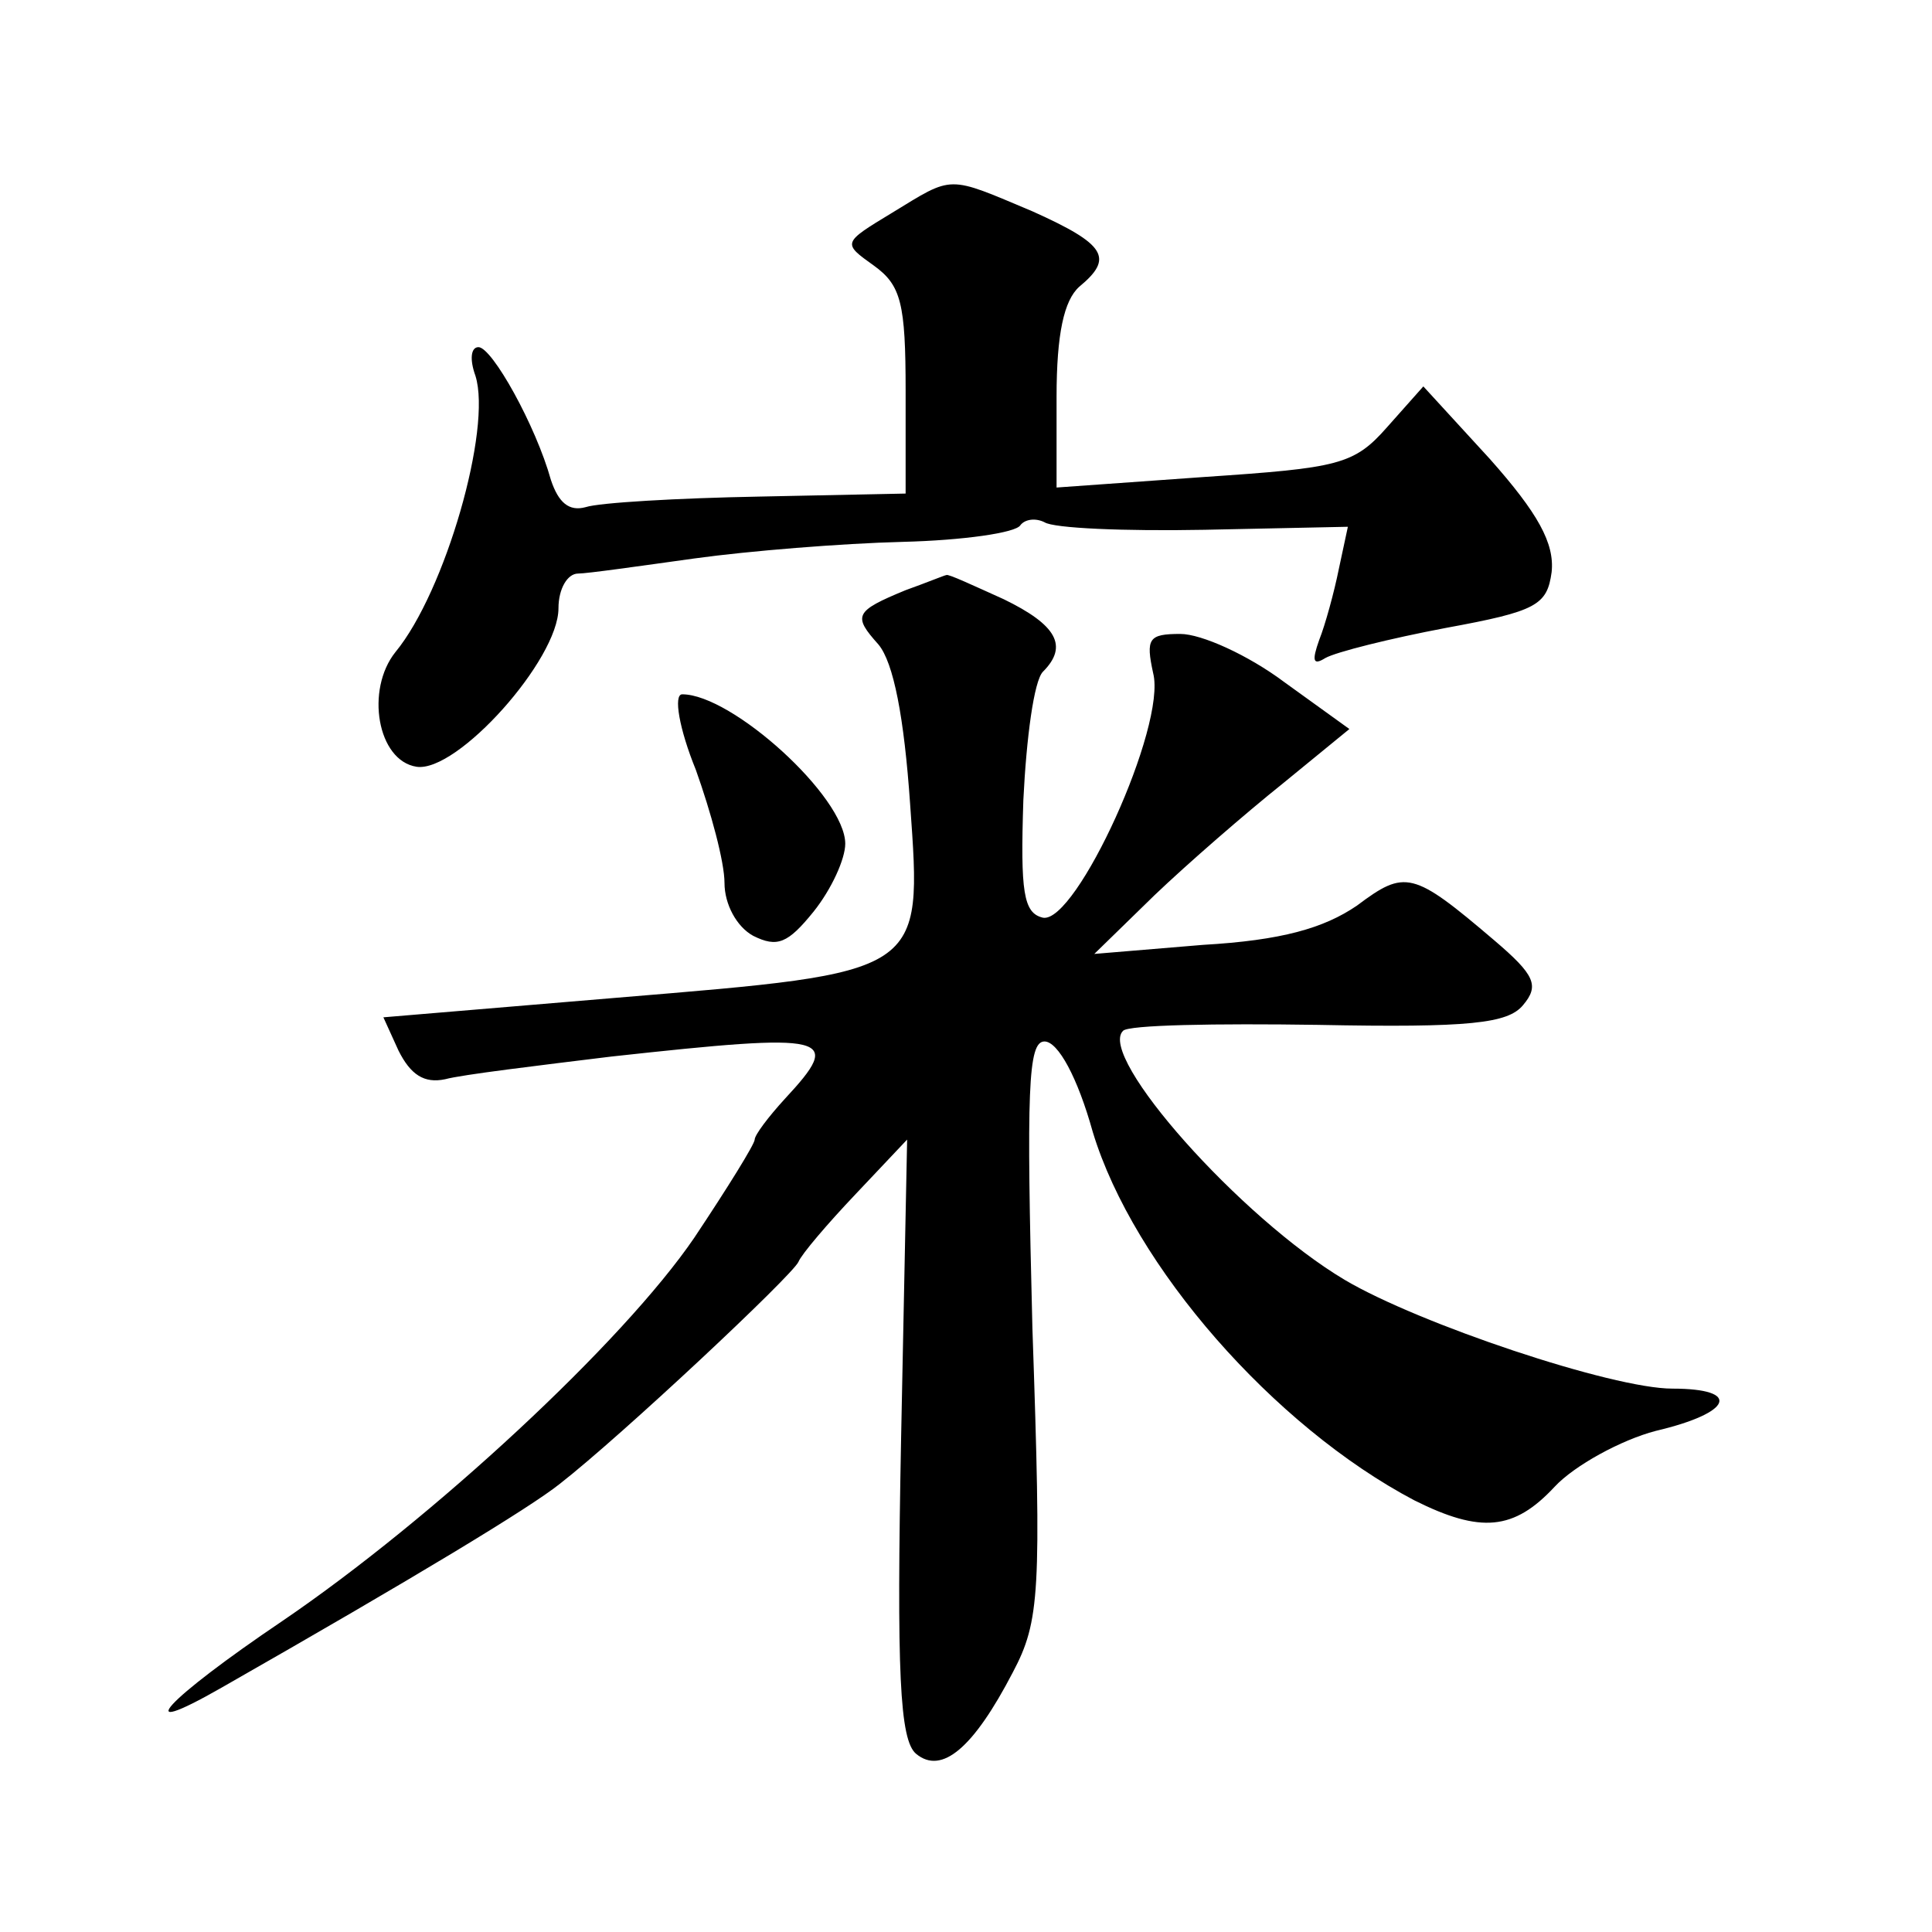
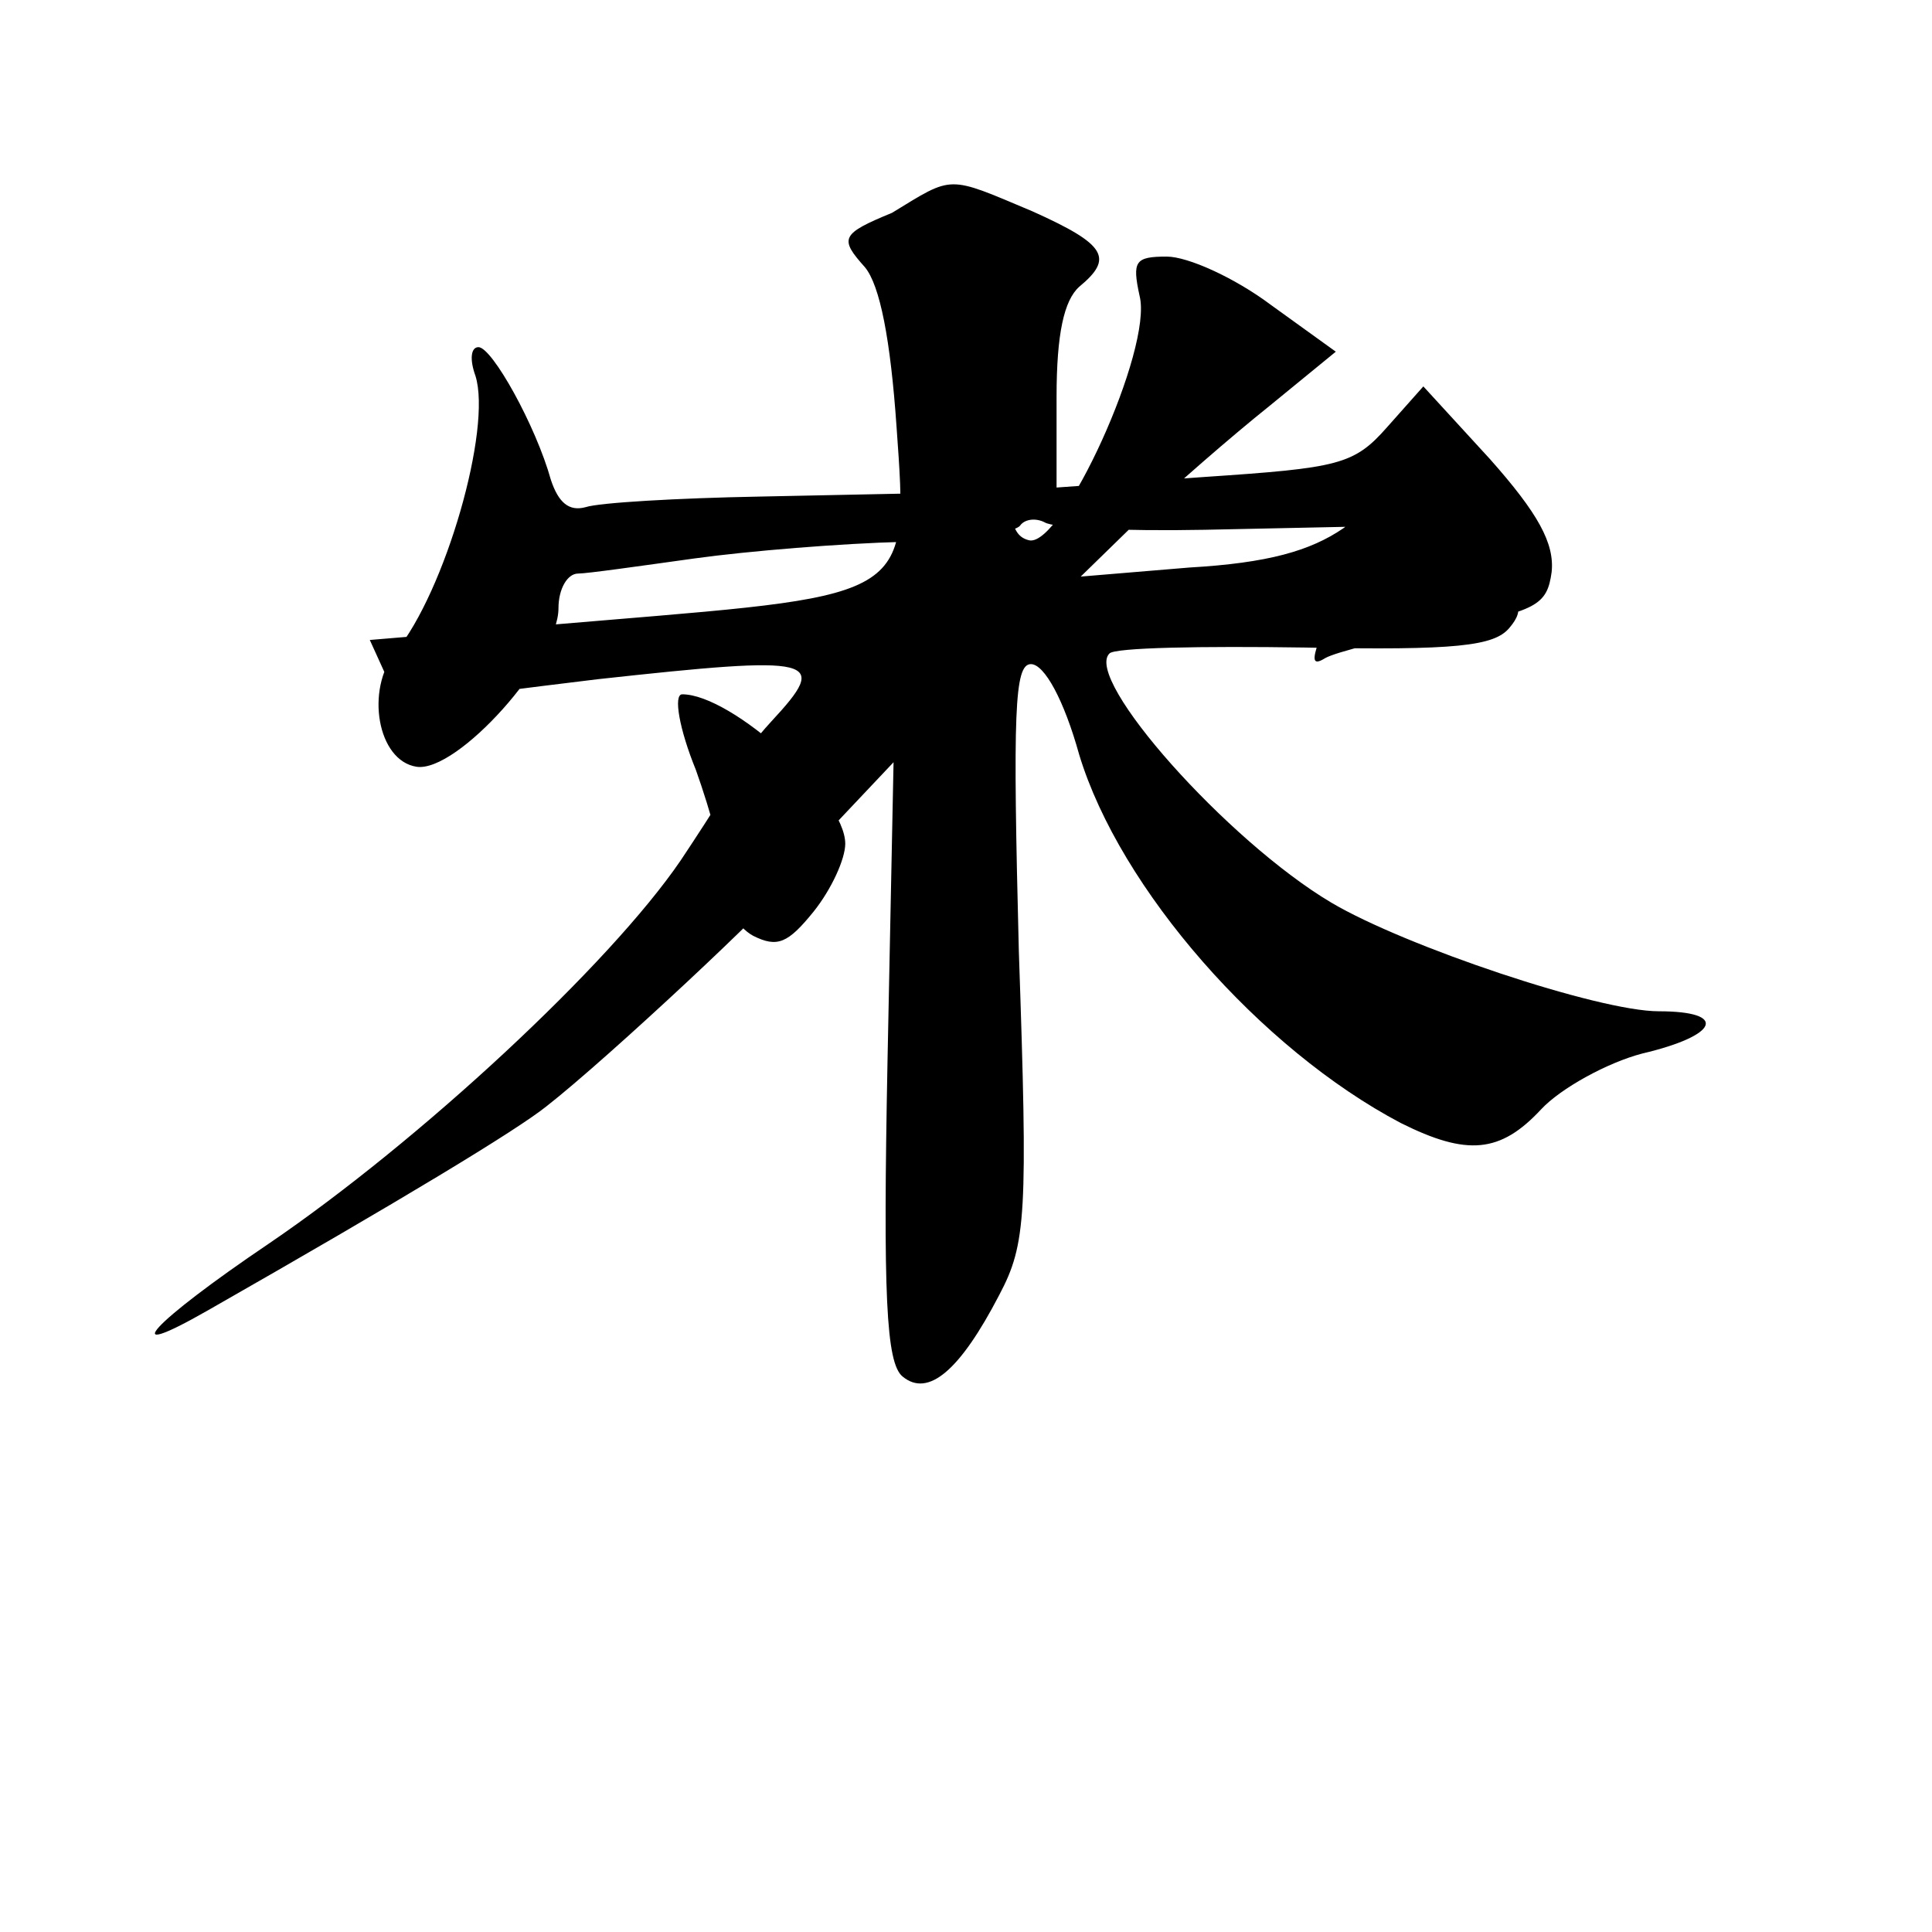
<svg xmlns="http://www.w3.org/2000/svg" version="1.0" width="128pt" height="128pt" viewBox="0 0 128 128" preserveAspectRatio="xMidYMid meet">
  <g transform="translate(0,128) scale(0.1,-0.1)" fill="#0" stroke="none">
-     <path d="M591 1139 c-33 -20 -33 -20 -12 -35 18 -13 21 -25 21 -83 l0 -68 -97 -2 c-54 -1 -106 -4 -115 -7 -11 -3 -18 3 -23 18 -10 36 -39 88 -48 88 -5 0 -6 -8 -2 -19 11 -35 -20 -143 -53 -183 -20 -25 -12 -72 14 -76 27 -4 94 71 94 105 0 13 6 23 13 23 6 0 41 5 77 10 36 5 98 10 138 11 40 1 75 6 78 11 3 4 10 5 16 2 6 -4 53 -6 106 -5 l95 2 -6 -28 c-3 -15 -9 -37 -13 -47 -5 -14 -4 -17 4 -12 7 4 43 13 80 20 60 11 67 15 70 37 2 19 -9 39 -41 75 l-44 48 -24 -27 c-22 -25 -32 -27 -121 -33 l-98 -7 0 60 c0 42 5 64 15 73 23 19 18 28 -31 50 -57 24 -52 24 -93 -1z M600 889 c-34 -14 -35 -17 -18 -36 10 -12 17 -48 21 -106 8 -113 10 -111 -194 -128 l-155 -13 10 -22 c8 -16 17 -22 31 -19 11 3 61 9 110 15 146 16 154 14 115 -28 -11 -12 -20 -24 -20 -27 0 -3 -18 -32 -40 -65 -47 -69 -173 -186 -273 -254 -77 -52 -103 -80 -40 -44 128 73 204 119 224 135 41 32 154 138 158 147 2 5 19 25 38 45 l34 36 -4 -198 c-3 -155 -1 -200 10 -209 17 -14 38 4 64 54 18 34 19 53 13 228 -4 158 -3 190 8 190 9 0 22 -24 32 -60 27 -89 120 -195 213 -244 44 -22 66 -20 93 9 13 14 44 31 67 37 51 12 57 28 11 28 -40 0 -168 43 -217 72 -69 41 -164 148 -147 165 3 4 62 5 129 4 101 -2 126 1 136 13 11 13 8 20 -19 43 -54 46 -59 47 -91 23 -22 -15 -50 -23 -102 -26 l-72 -6 40 39 c22 21 60 54 85 74 l44 36 -43 31 c-24 18 -55 32 -69 32 -21 0 -23 -3 -18 -26 9 -35 -51 -166 -73 -162 -13 3 -15 17 -13 78 2 41 7 79 13 85 17 17 9 31 -26 48 -20 9 -37 17 -38 16 -1 0 -13 -5 -27 -10z M461 770 c10 -28 19 -61 19 -75 0 -14 8 -29 19 -35 16 -8 23 -5 40 16 12 15 21 35 21 45 0 31 -75 99 -108 99 -6 0 -2 -23 9 -50z" />
+     <path d="M591 1139 c-33 -20 -33 -20 -12 -35 18 -13 21 -25 21 -83 l0 -68 -97 -2 c-54 -1 -106 -4 -115 -7 -11 -3 -18 3 -23 18 -10 36 -39 88 -48 88 -5 0 -6 -8 -2 -19 11 -35 -20 -143 -53 -183 -20 -25 -12 -72 14 -76 27 -4 94 71 94 105 0 13 6 23 13 23 6 0 41 5 77 10 36 5 98 10 138 11 40 1 75 6 78 11 3 4 10 5 16 2 6 -4 53 -6 106 -5 l95 2 -6 -28 c-3 -15 -9 -37 -13 -47 -5 -14 -4 -17 4 -12 7 4 43 13 80 20 60 11 67 15 70 37 2 19 -9 39 -41 75 l-44 48 -24 -27 c-22 -25 -32 -27 -121 -33 l-98 -7 0 60 c0 42 5 64 15 73 23 19 18 28 -31 50 -57 24 -52 24 -93 -1z c-34 -14 -35 -17 -18 -36 10 -12 17 -48 21 -106 8 -113 10 -111 -194 -128 l-155 -13 10 -22 c8 -16 17 -22 31 -19 11 3 61 9 110 15 146 16 154 14 115 -28 -11 -12 -20 -24 -20 -27 0 -3 -18 -32 -40 -65 -47 -69 -173 -186 -273 -254 -77 -52 -103 -80 -40 -44 128 73 204 119 224 135 41 32 154 138 158 147 2 5 19 25 38 45 l34 36 -4 -198 c-3 -155 -1 -200 10 -209 17 -14 38 4 64 54 18 34 19 53 13 228 -4 158 -3 190 8 190 9 0 22 -24 32 -60 27 -89 120 -195 213 -244 44 -22 66 -20 93 9 13 14 44 31 67 37 51 12 57 28 11 28 -40 0 -168 43 -217 72 -69 41 -164 148 -147 165 3 4 62 5 129 4 101 -2 126 1 136 13 11 13 8 20 -19 43 -54 46 -59 47 -91 23 -22 -15 -50 -23 -102 -26 l-72 -6 40 39 c22 21 60 54 85 74 l44 36 -43 31 c-24 18 -55 32 -69 32 -21 0 -23 -3 -18 -26 9 -35 -51 -166 -73 -162 -13 3 -15 17 -13 78 2 41 7 79 13 85 17 17 9 31 -26 48 -20 9 -37 17 -38 16 -1 0 -13 -5 -27 -10z M461 770 c10 -28 19 -61 19 -75 0 -14 8 -29 19 -35 16 -8 23 -5 40 16 12 15 21 35 21 45 0 31 -75 99 -108 99 -6 0 -2 -23 9 -50z" />
  </g>
</svg>